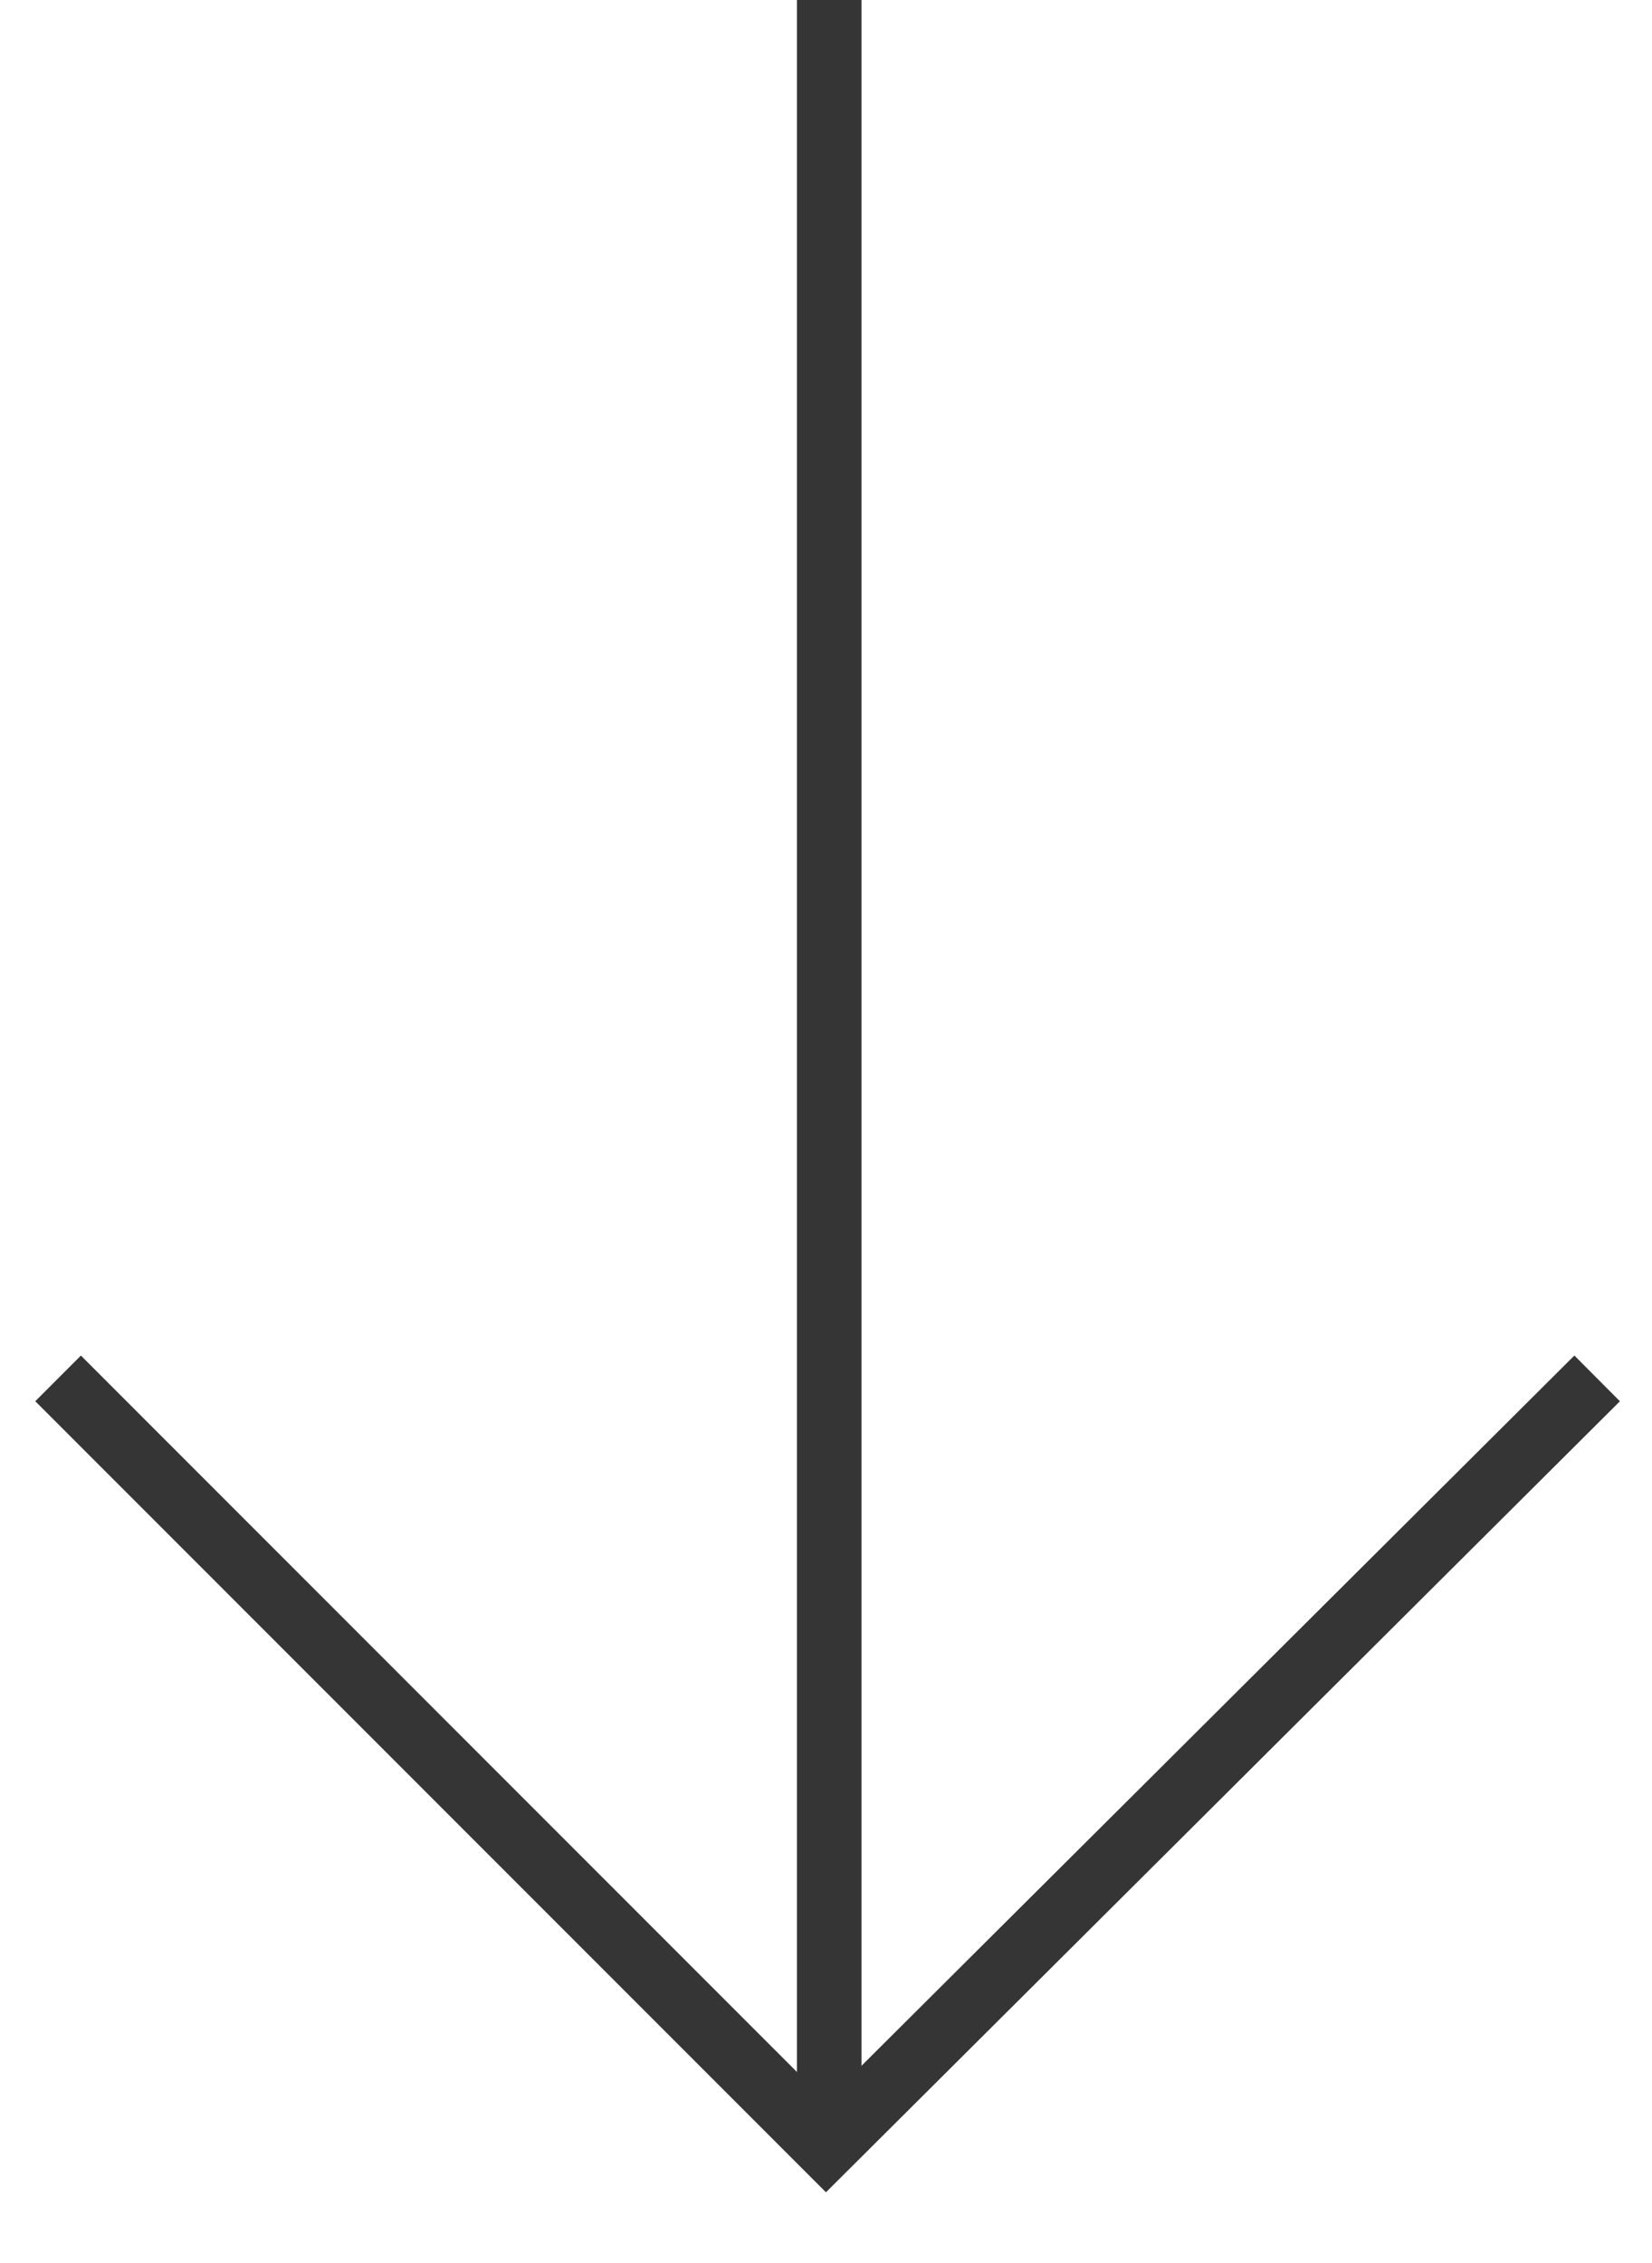
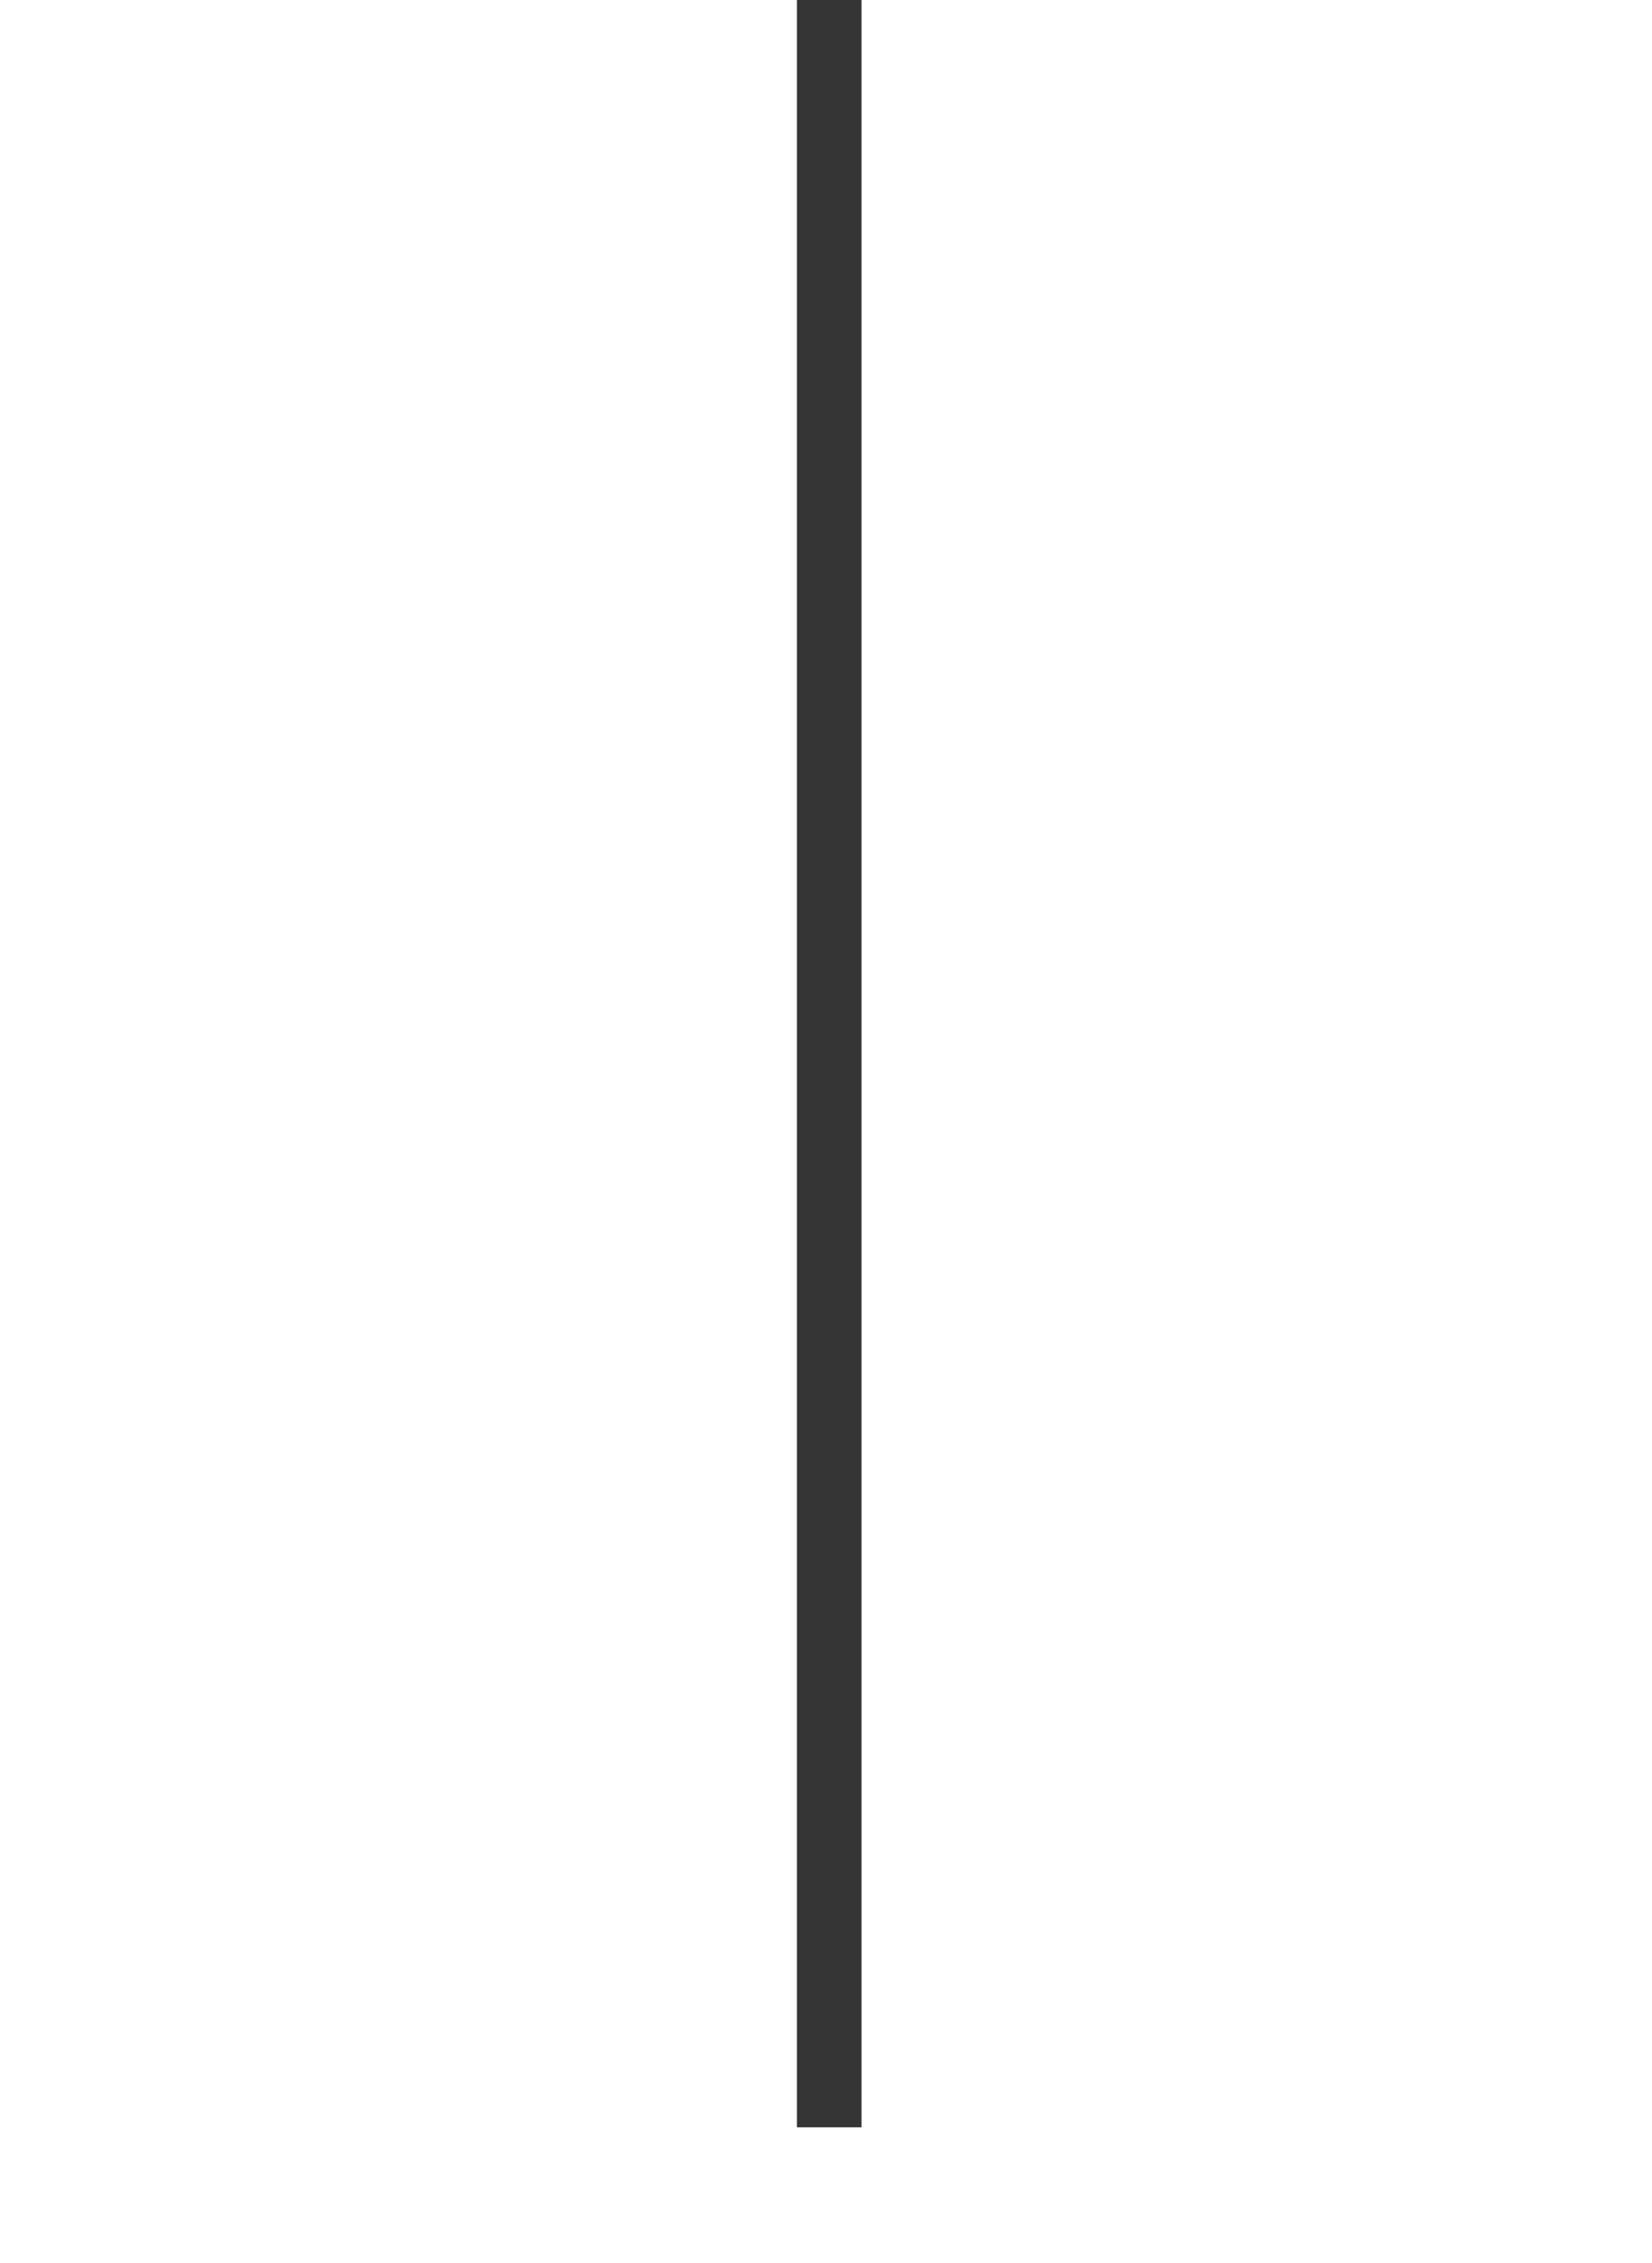
<svg xmlns="http://www.w3.org/2000/svg" id="Layer_1" x="0px" y="0px" viewBox="0 0 51.2 70.1" style="enable-background:new 0 0 51.2 70.1;" xml:space="preserve">
  <style type="text/css"> .st0{fill:none;stroke:#353535;stroke-width:2;stroke-miterlimit:10;} </style>
  <g>
-     <path class="st0" d="M49.5,42.7L25.6,66.5L1.8,42.7" />
    <line class="st0" x1="25.7" y1="0" x2="25.7" y2="65.9" />
  </g>
</svg>